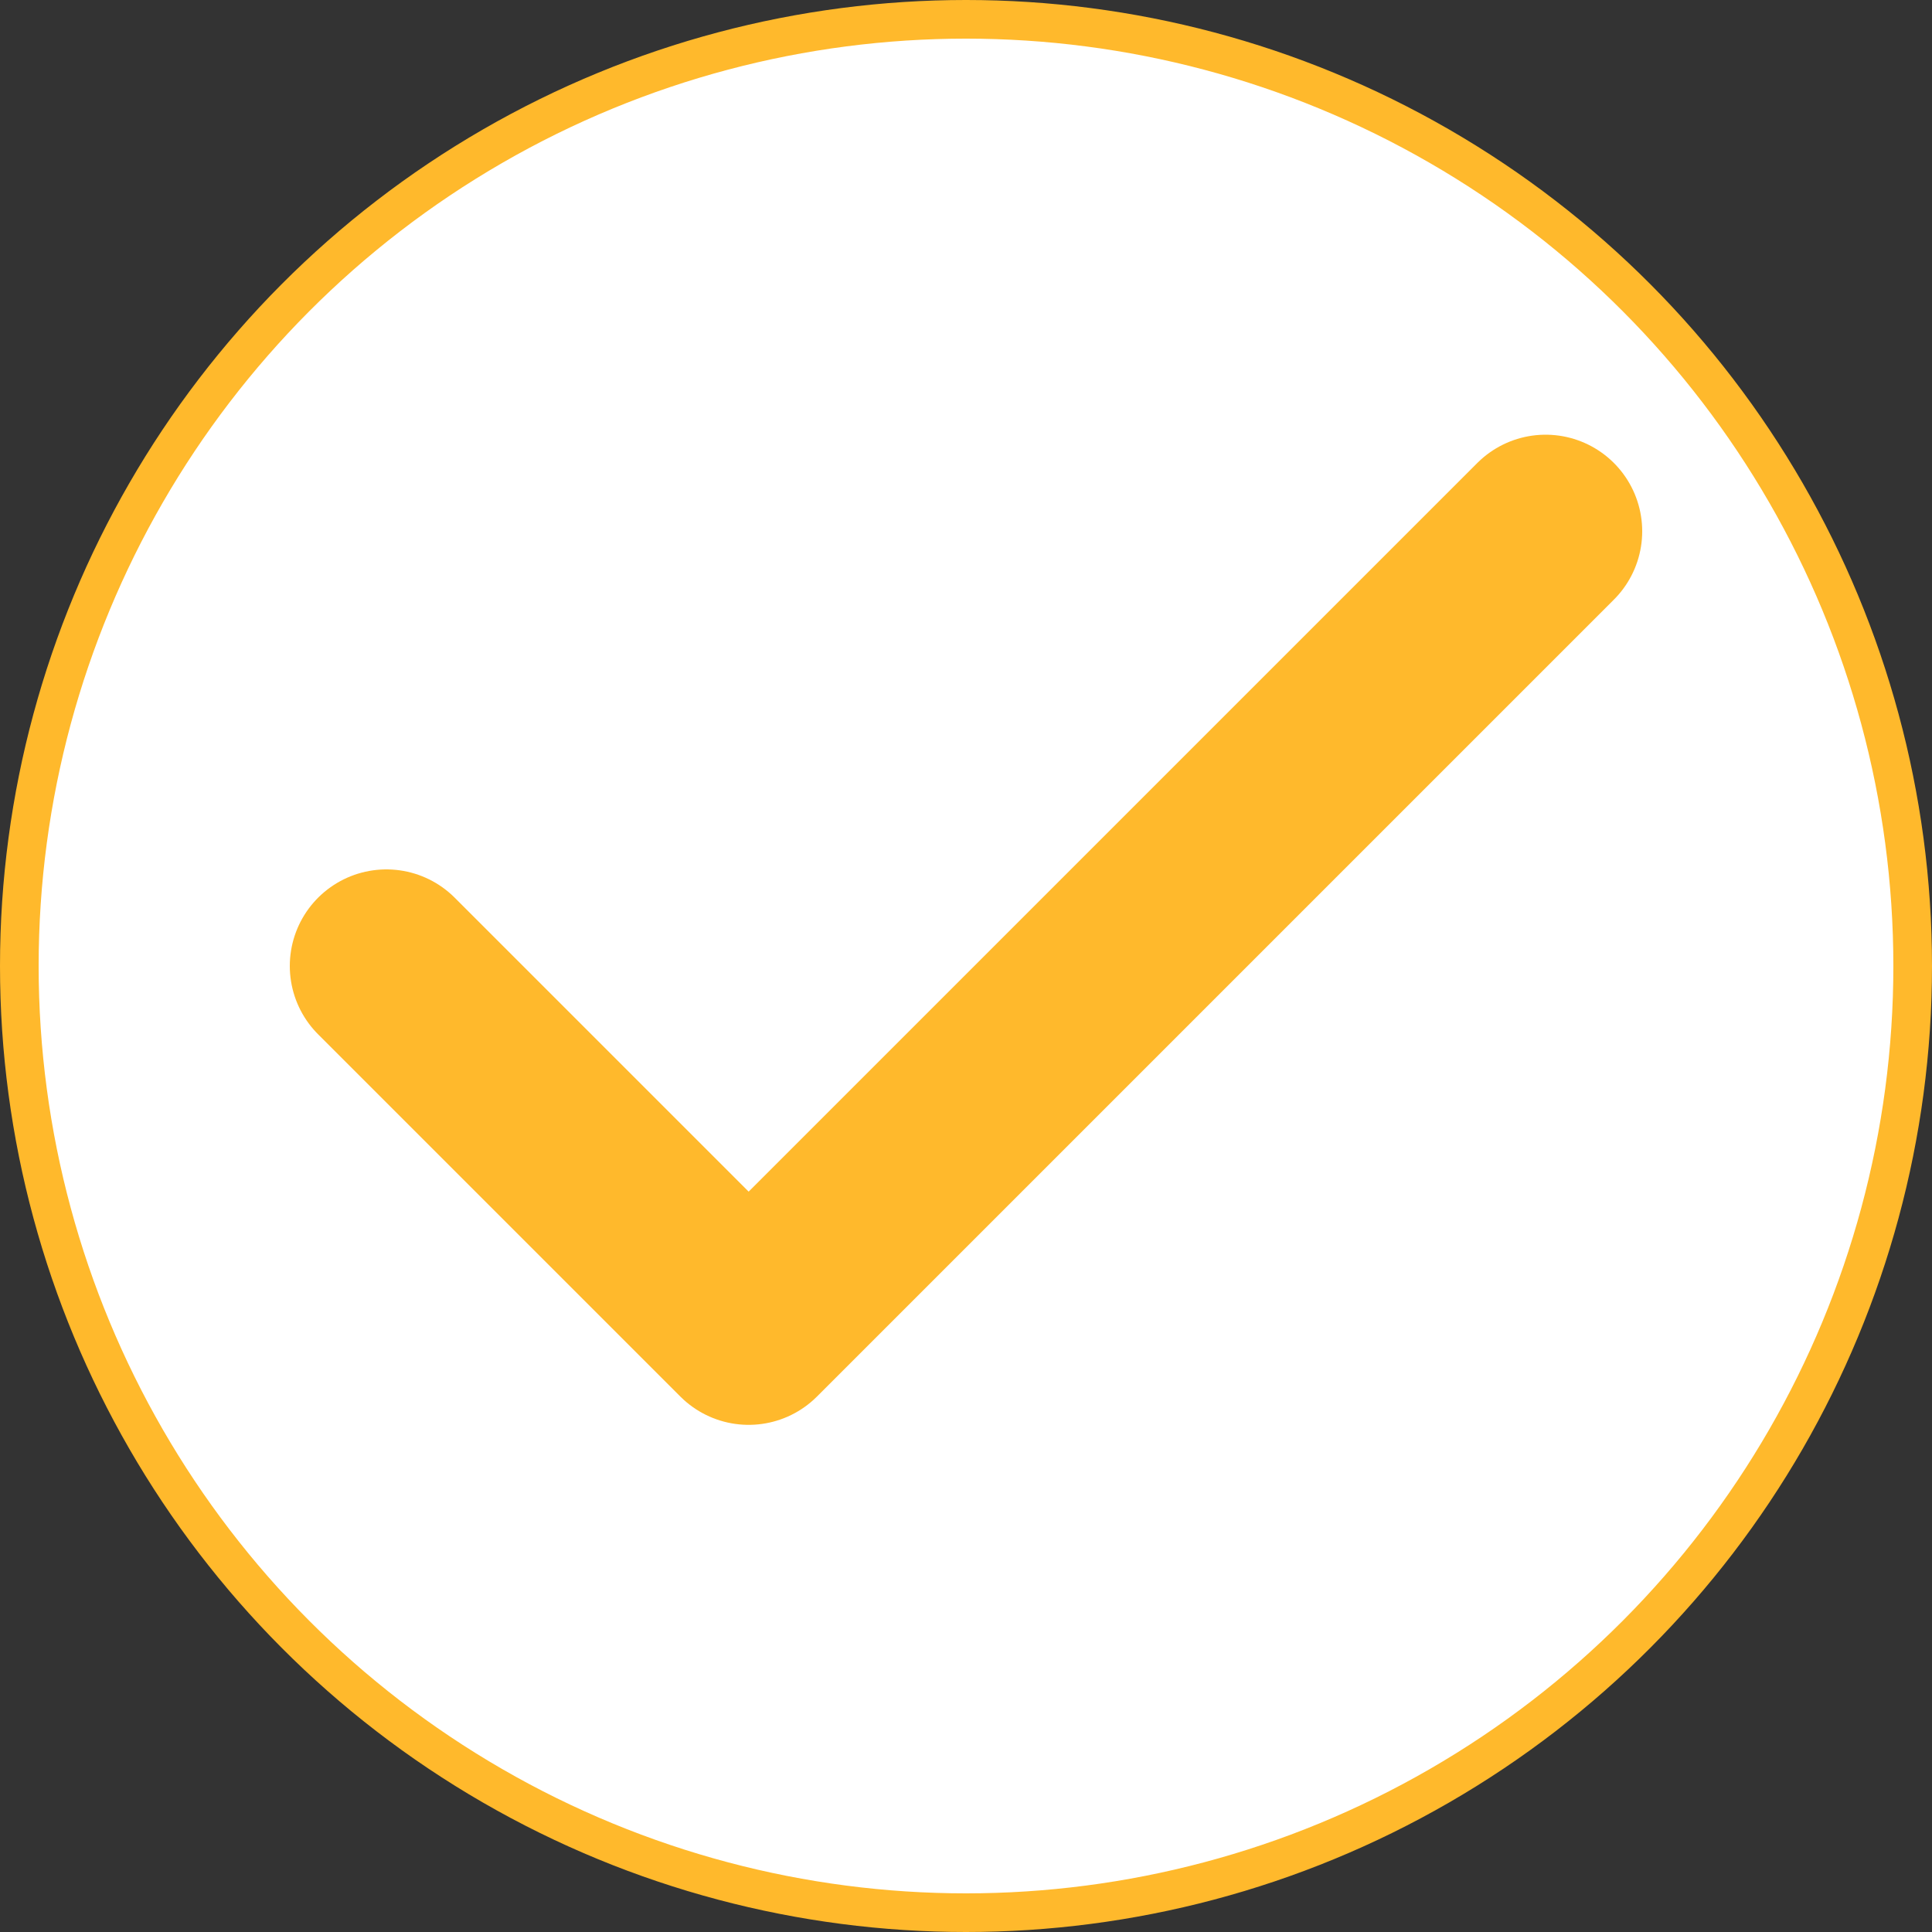
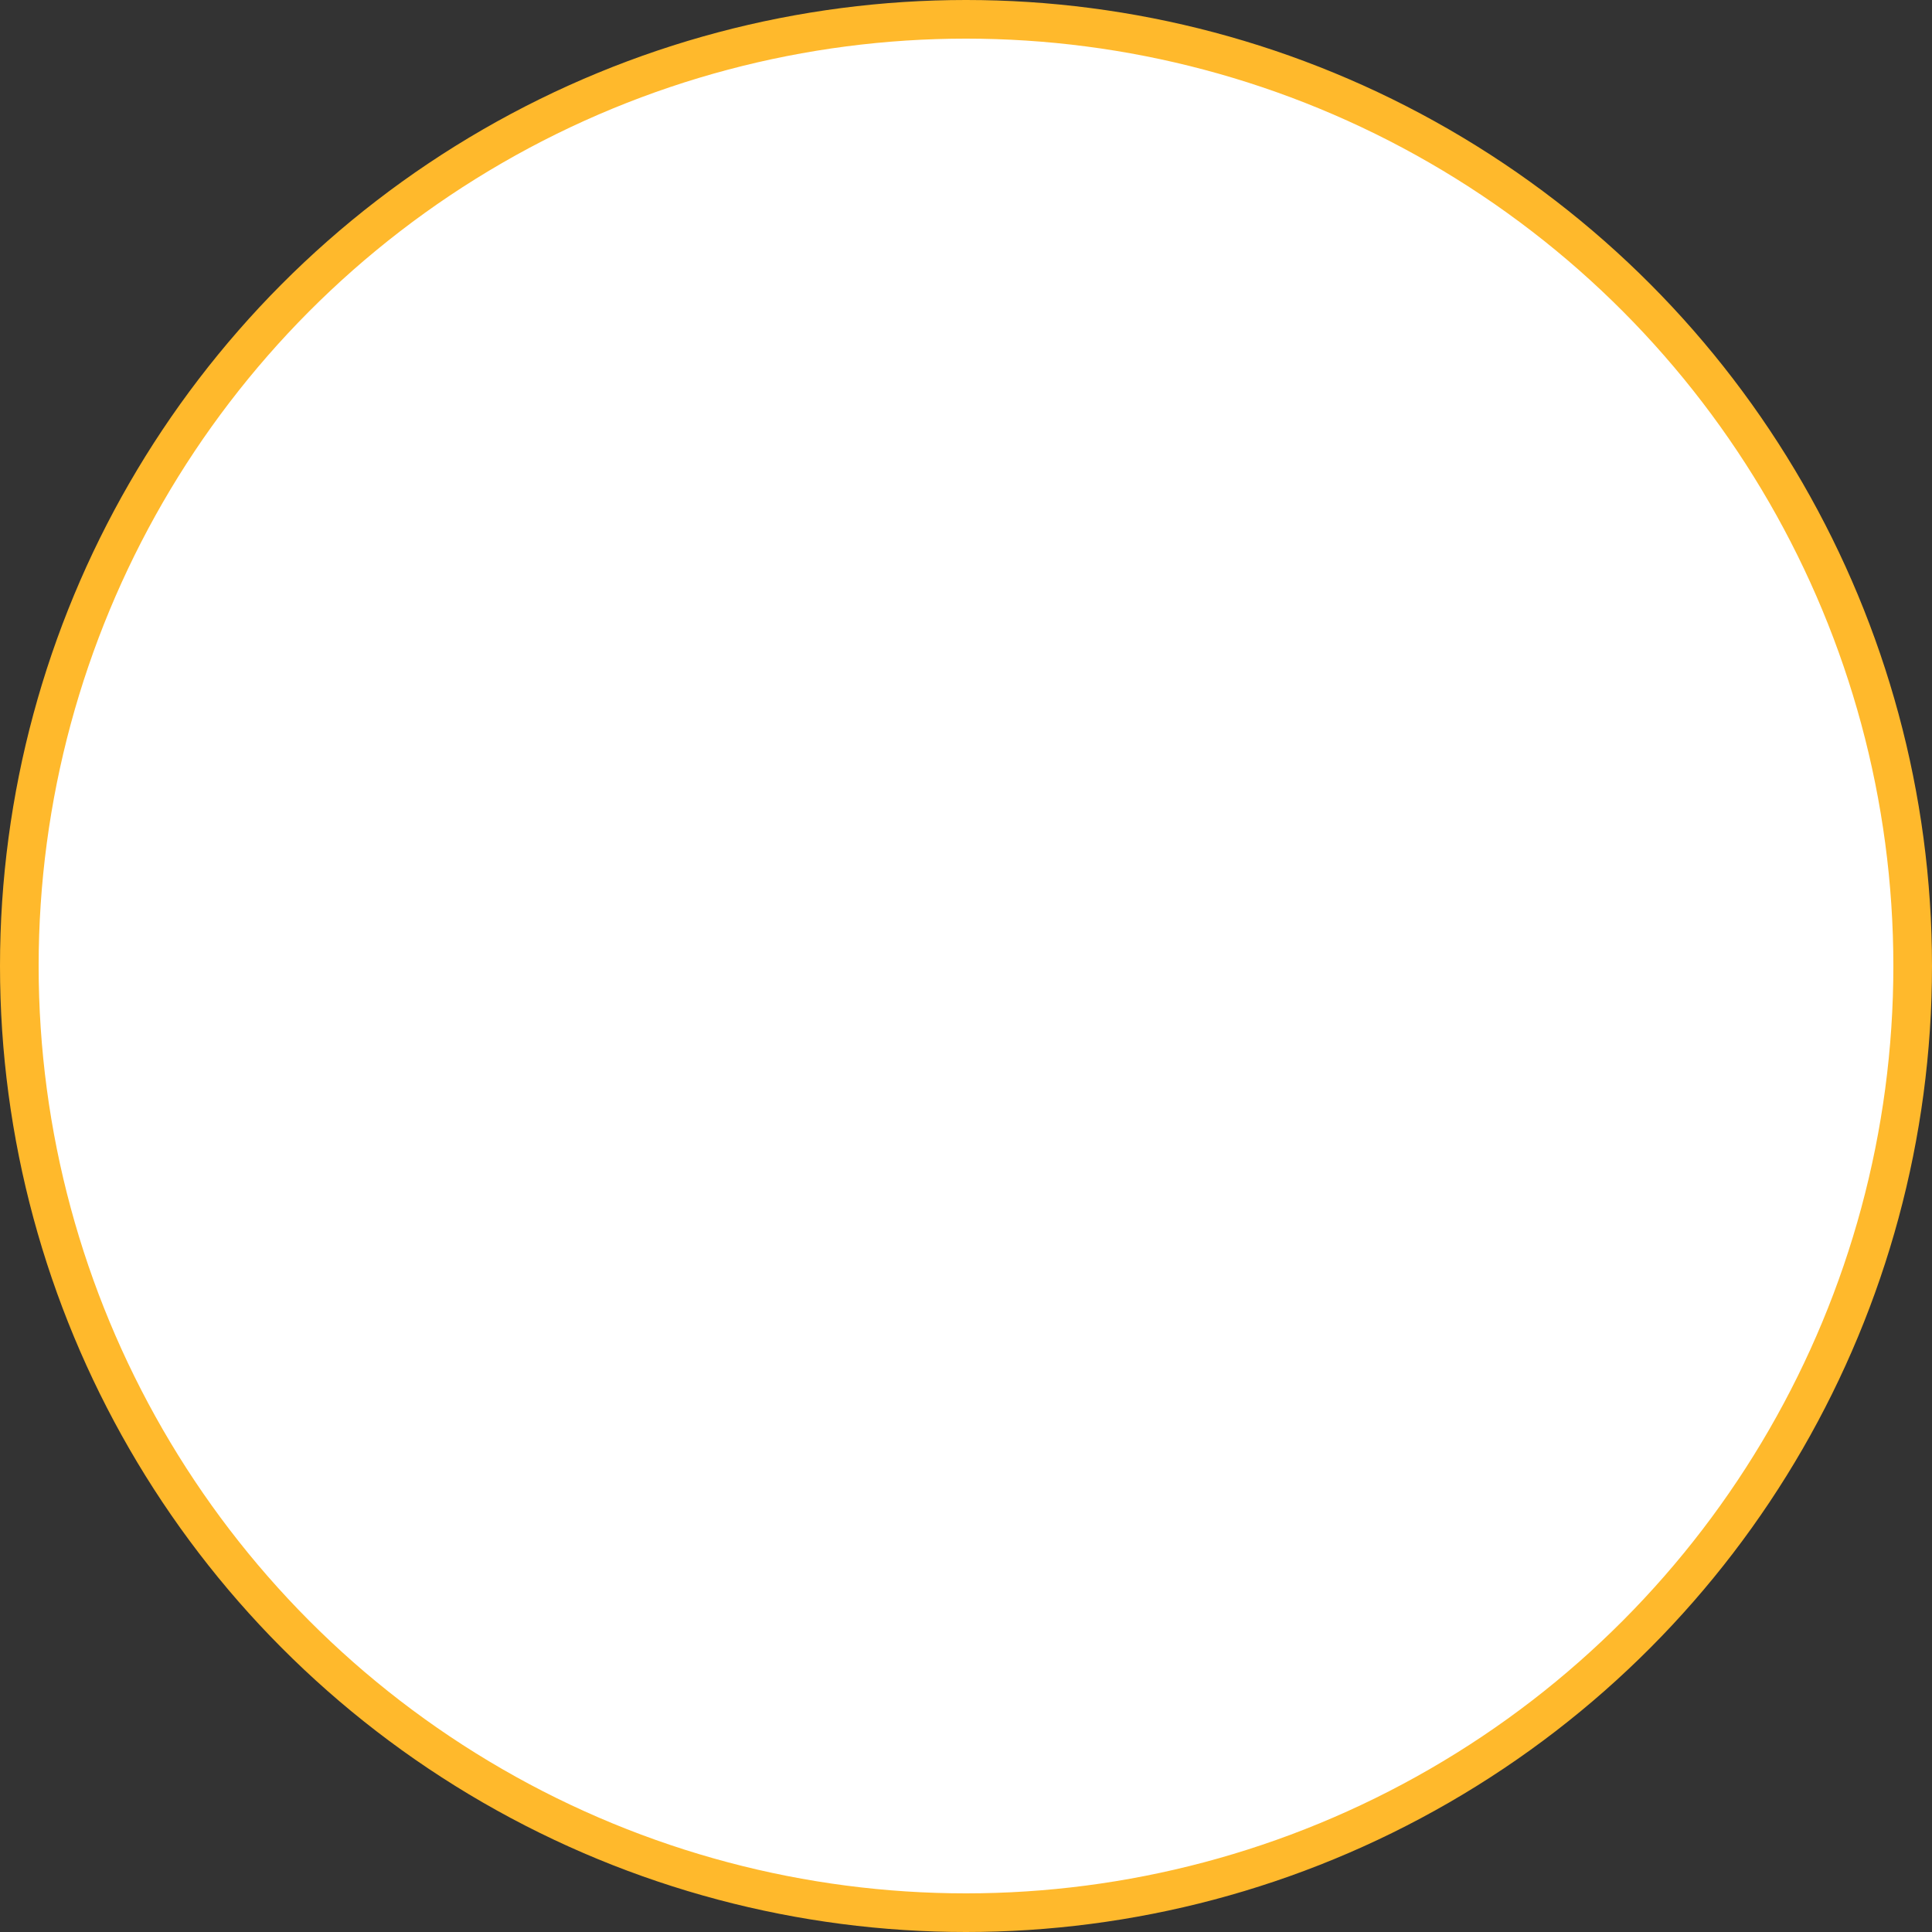
<svg xmlns="http://www.w3.org/2000/svg" width="200" height="200" viewBox="0 0 200 200" fill="none">
  <rect x="0" y="0" width="200" height="200" fill="#333333" stroke="none" />
  <circle cx="100" cy="100" r="98" fill="white" stroke="#FFB92C" stroke-width="4" />
-   <path d="M160 55L77.5 137.5L40 100" stroke="#FFB92C" stroke-width="20" stroke-linecap="round" stroke-linejoin="round" />
</svg>